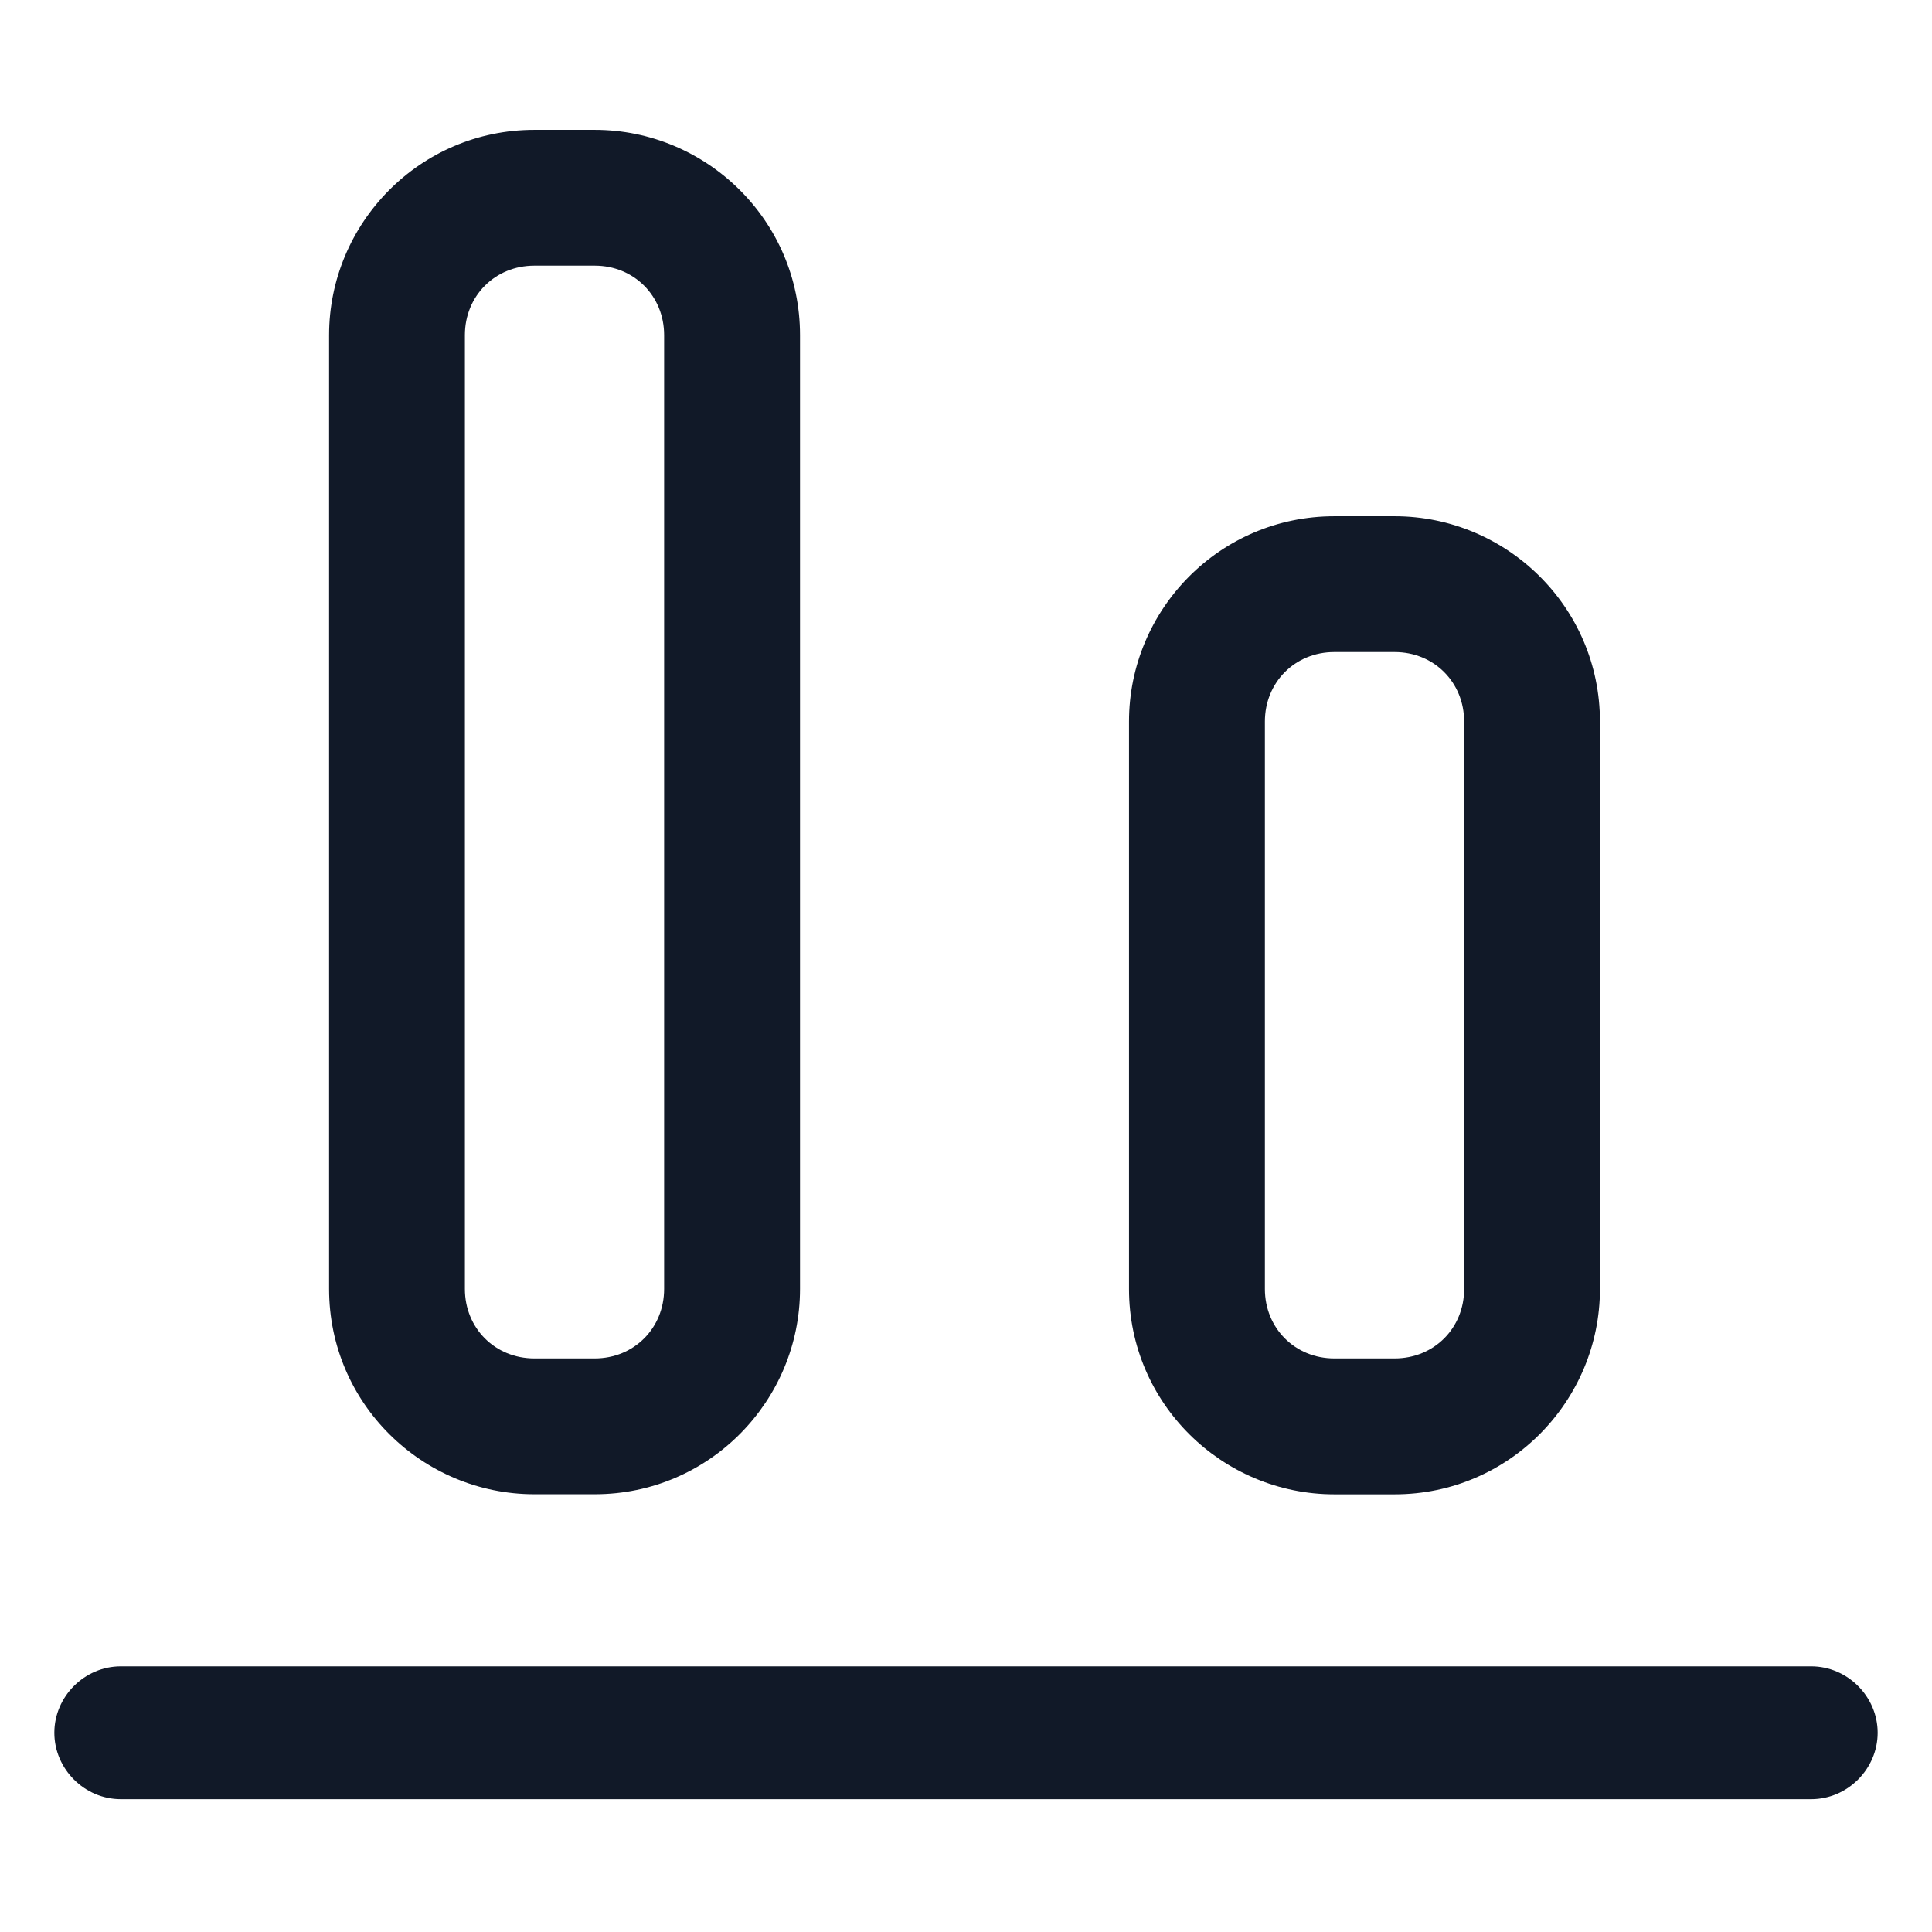
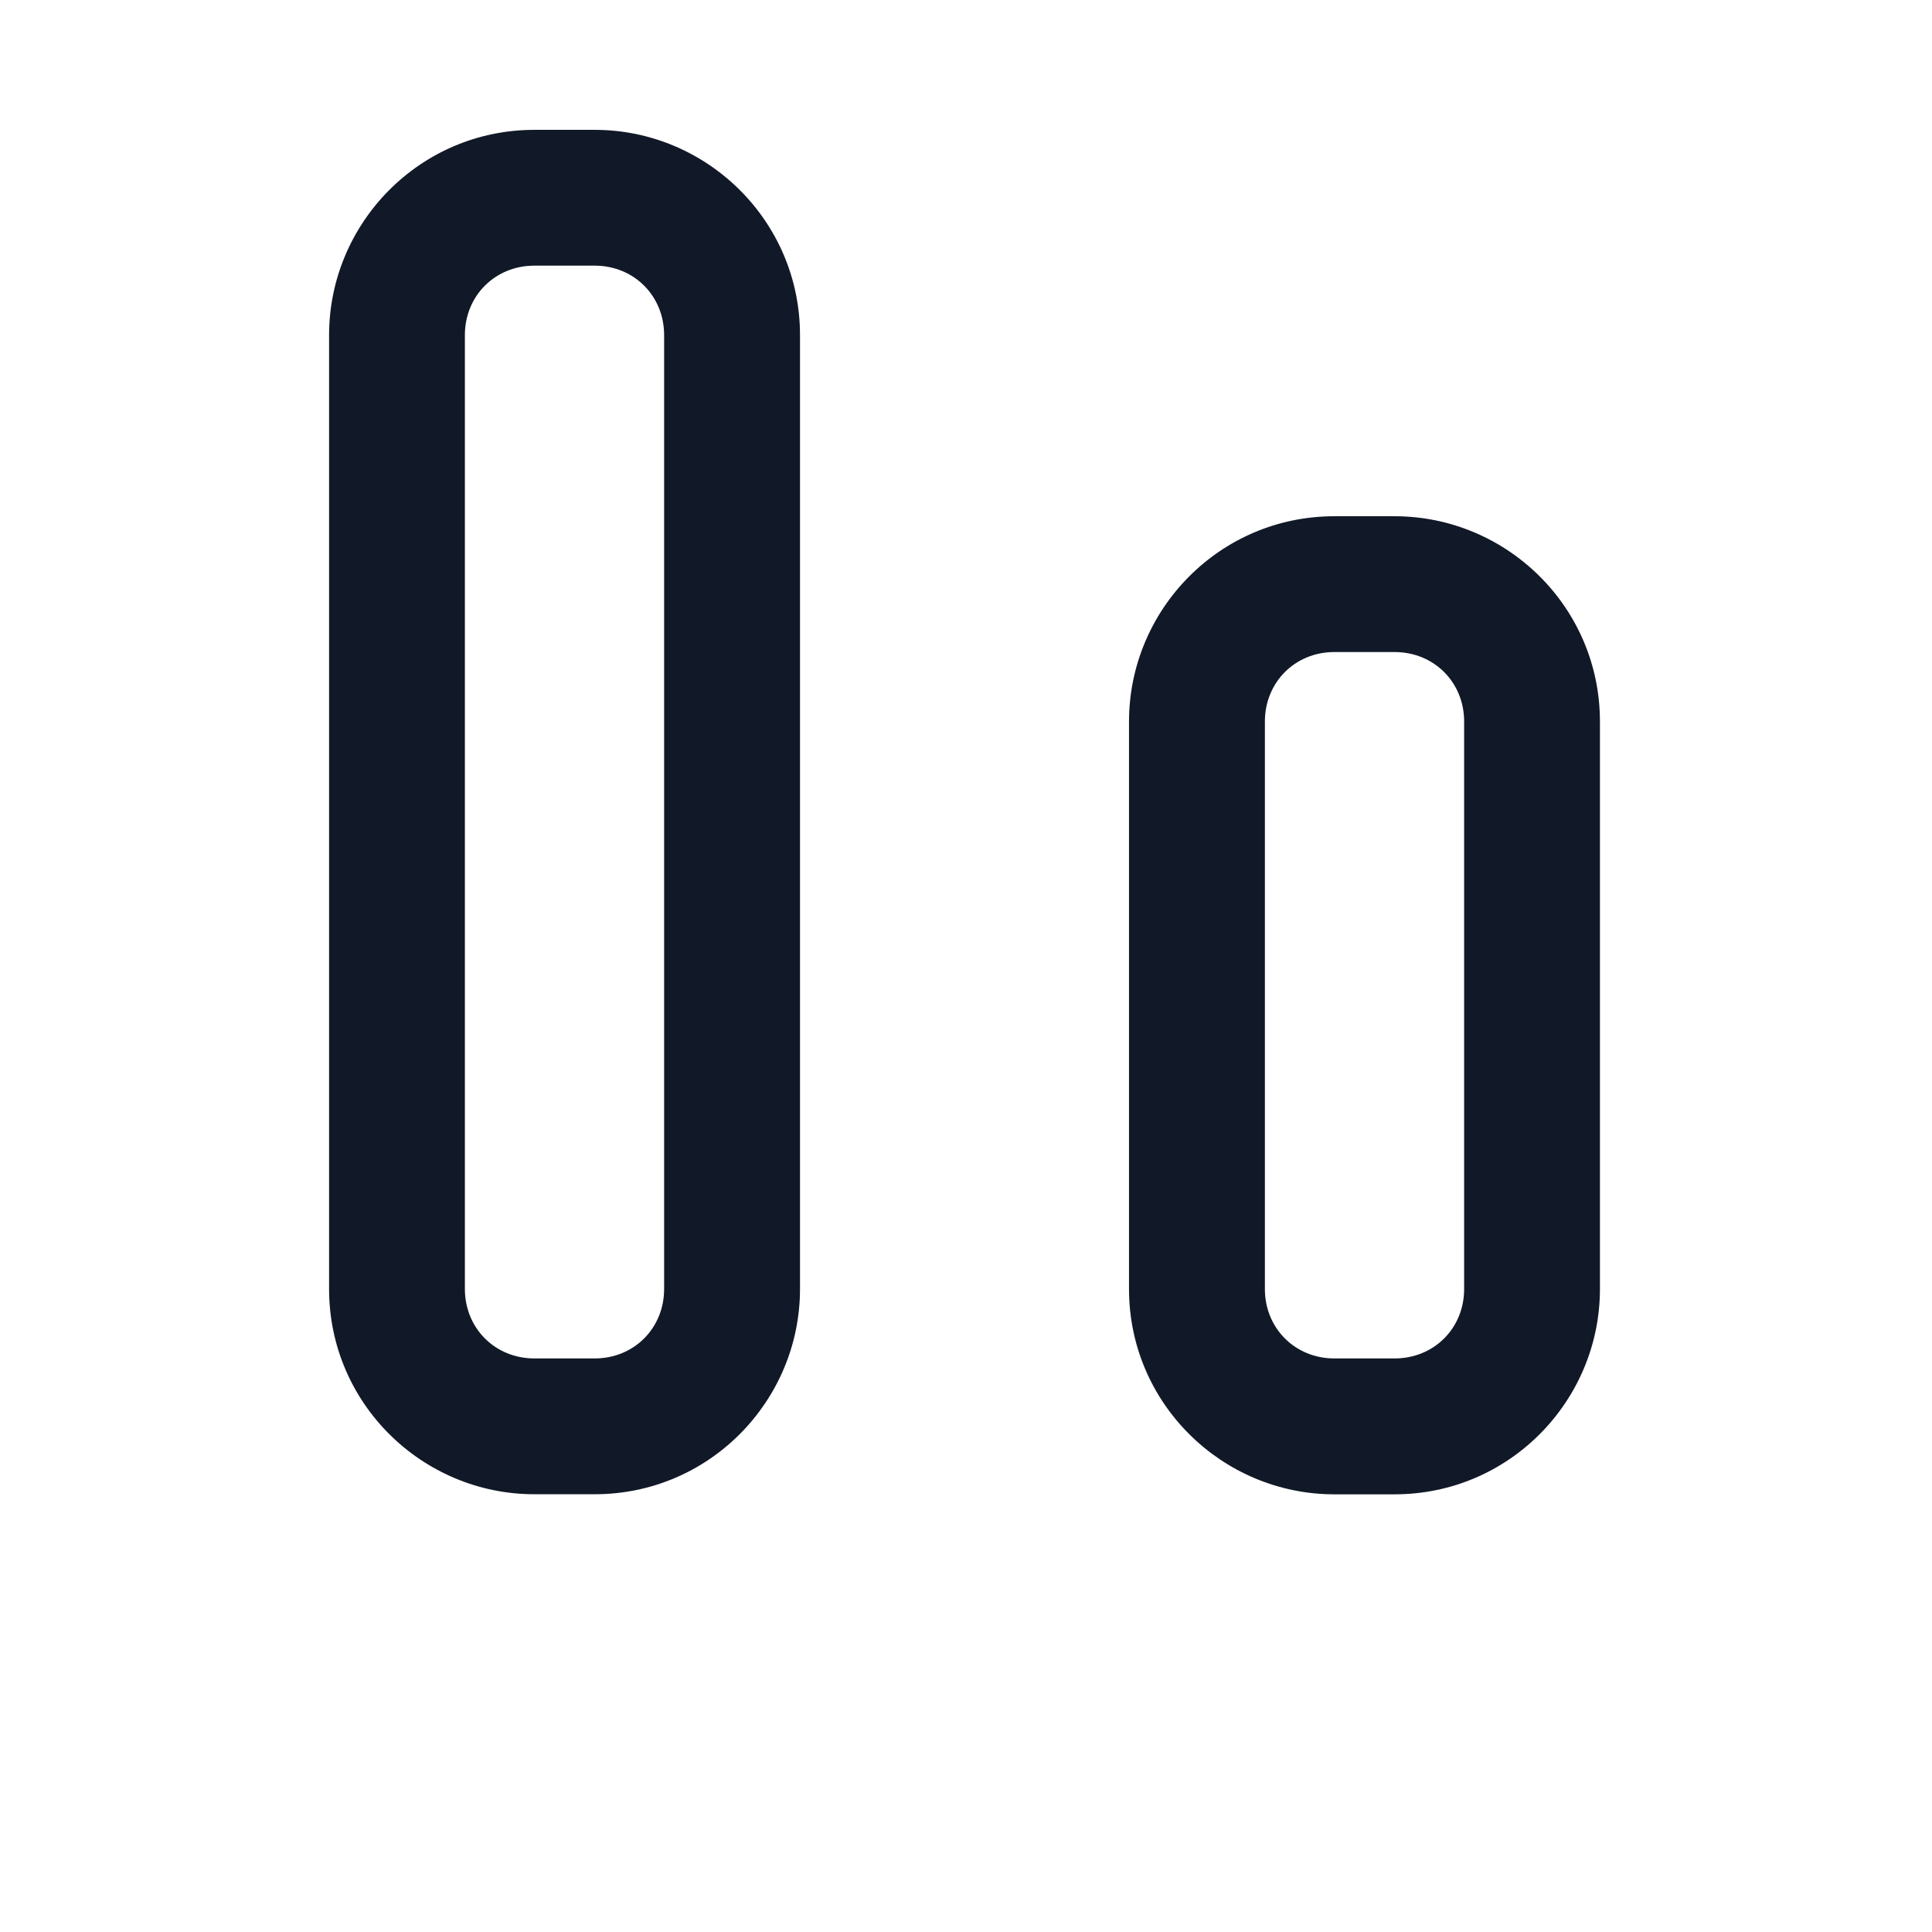
<svg xmlns="http://www.w3.org/2000/svg" width="24" height="24" viewBox="0 0 24 24" fill="none">
-   <path d="M22.5 20.7H1.5C1.05 20.7 0.675 21.075 0.675 21.525C0.675 21.975 1.05 22.35 1.5 22.35H22.5C22.95 22.35 23.325 21.975 23.325 21.525C23.325 21.075 22.95 20.7 22.5 20.7Z" fill="#111928" />
  <path d="M6.638 18.562H7.388C8.813 18.562 9.938 17.4 9.938 16.012V4.163C9.938 2.738 8.775 1.613 7.388 1.613H6.638C5.213 1.613 4.088 2.775 4.088 4.163V16.012C4.088 17.438 5.25 18.562 6.638 18.562ZM5.775 4.163C5.775 3.675 6.15 3.3 6.638 3.3H7.388C7.875 3.3 8.25 3.675 8.25 4.163V16.012C8.25 16.5 7.875 16.875 7.388 16.875H6.638C6.15 16.875 5.775 16.5 5.775 16.012V4.163V4.163Z" fill="#111928" />
  <path d="M16.575 18.563H17.325C18.75 18.563 19.875 17.4 19.875 16.013V8.963C19.875 7.538 18.713 6.413 17.325 6.413H16.575C15.15 6.413 14.025 7.575 14.025 8.963V16.013C14.025 17.438 15.188 18.563 16.575 18.563ZM15.713 8.963C15.713 8.475 16.088 8.1 16.575 8.1H17.325C17.813 8.1 18.188 8.475 18.188 8.963V16.013C18.188 16.5 17.813 16.875 17.325 16.875H16.575C16.088 16.875 15.713 16.5 15.713 16.013V8.963Z" fill="#111928" />
</svg>